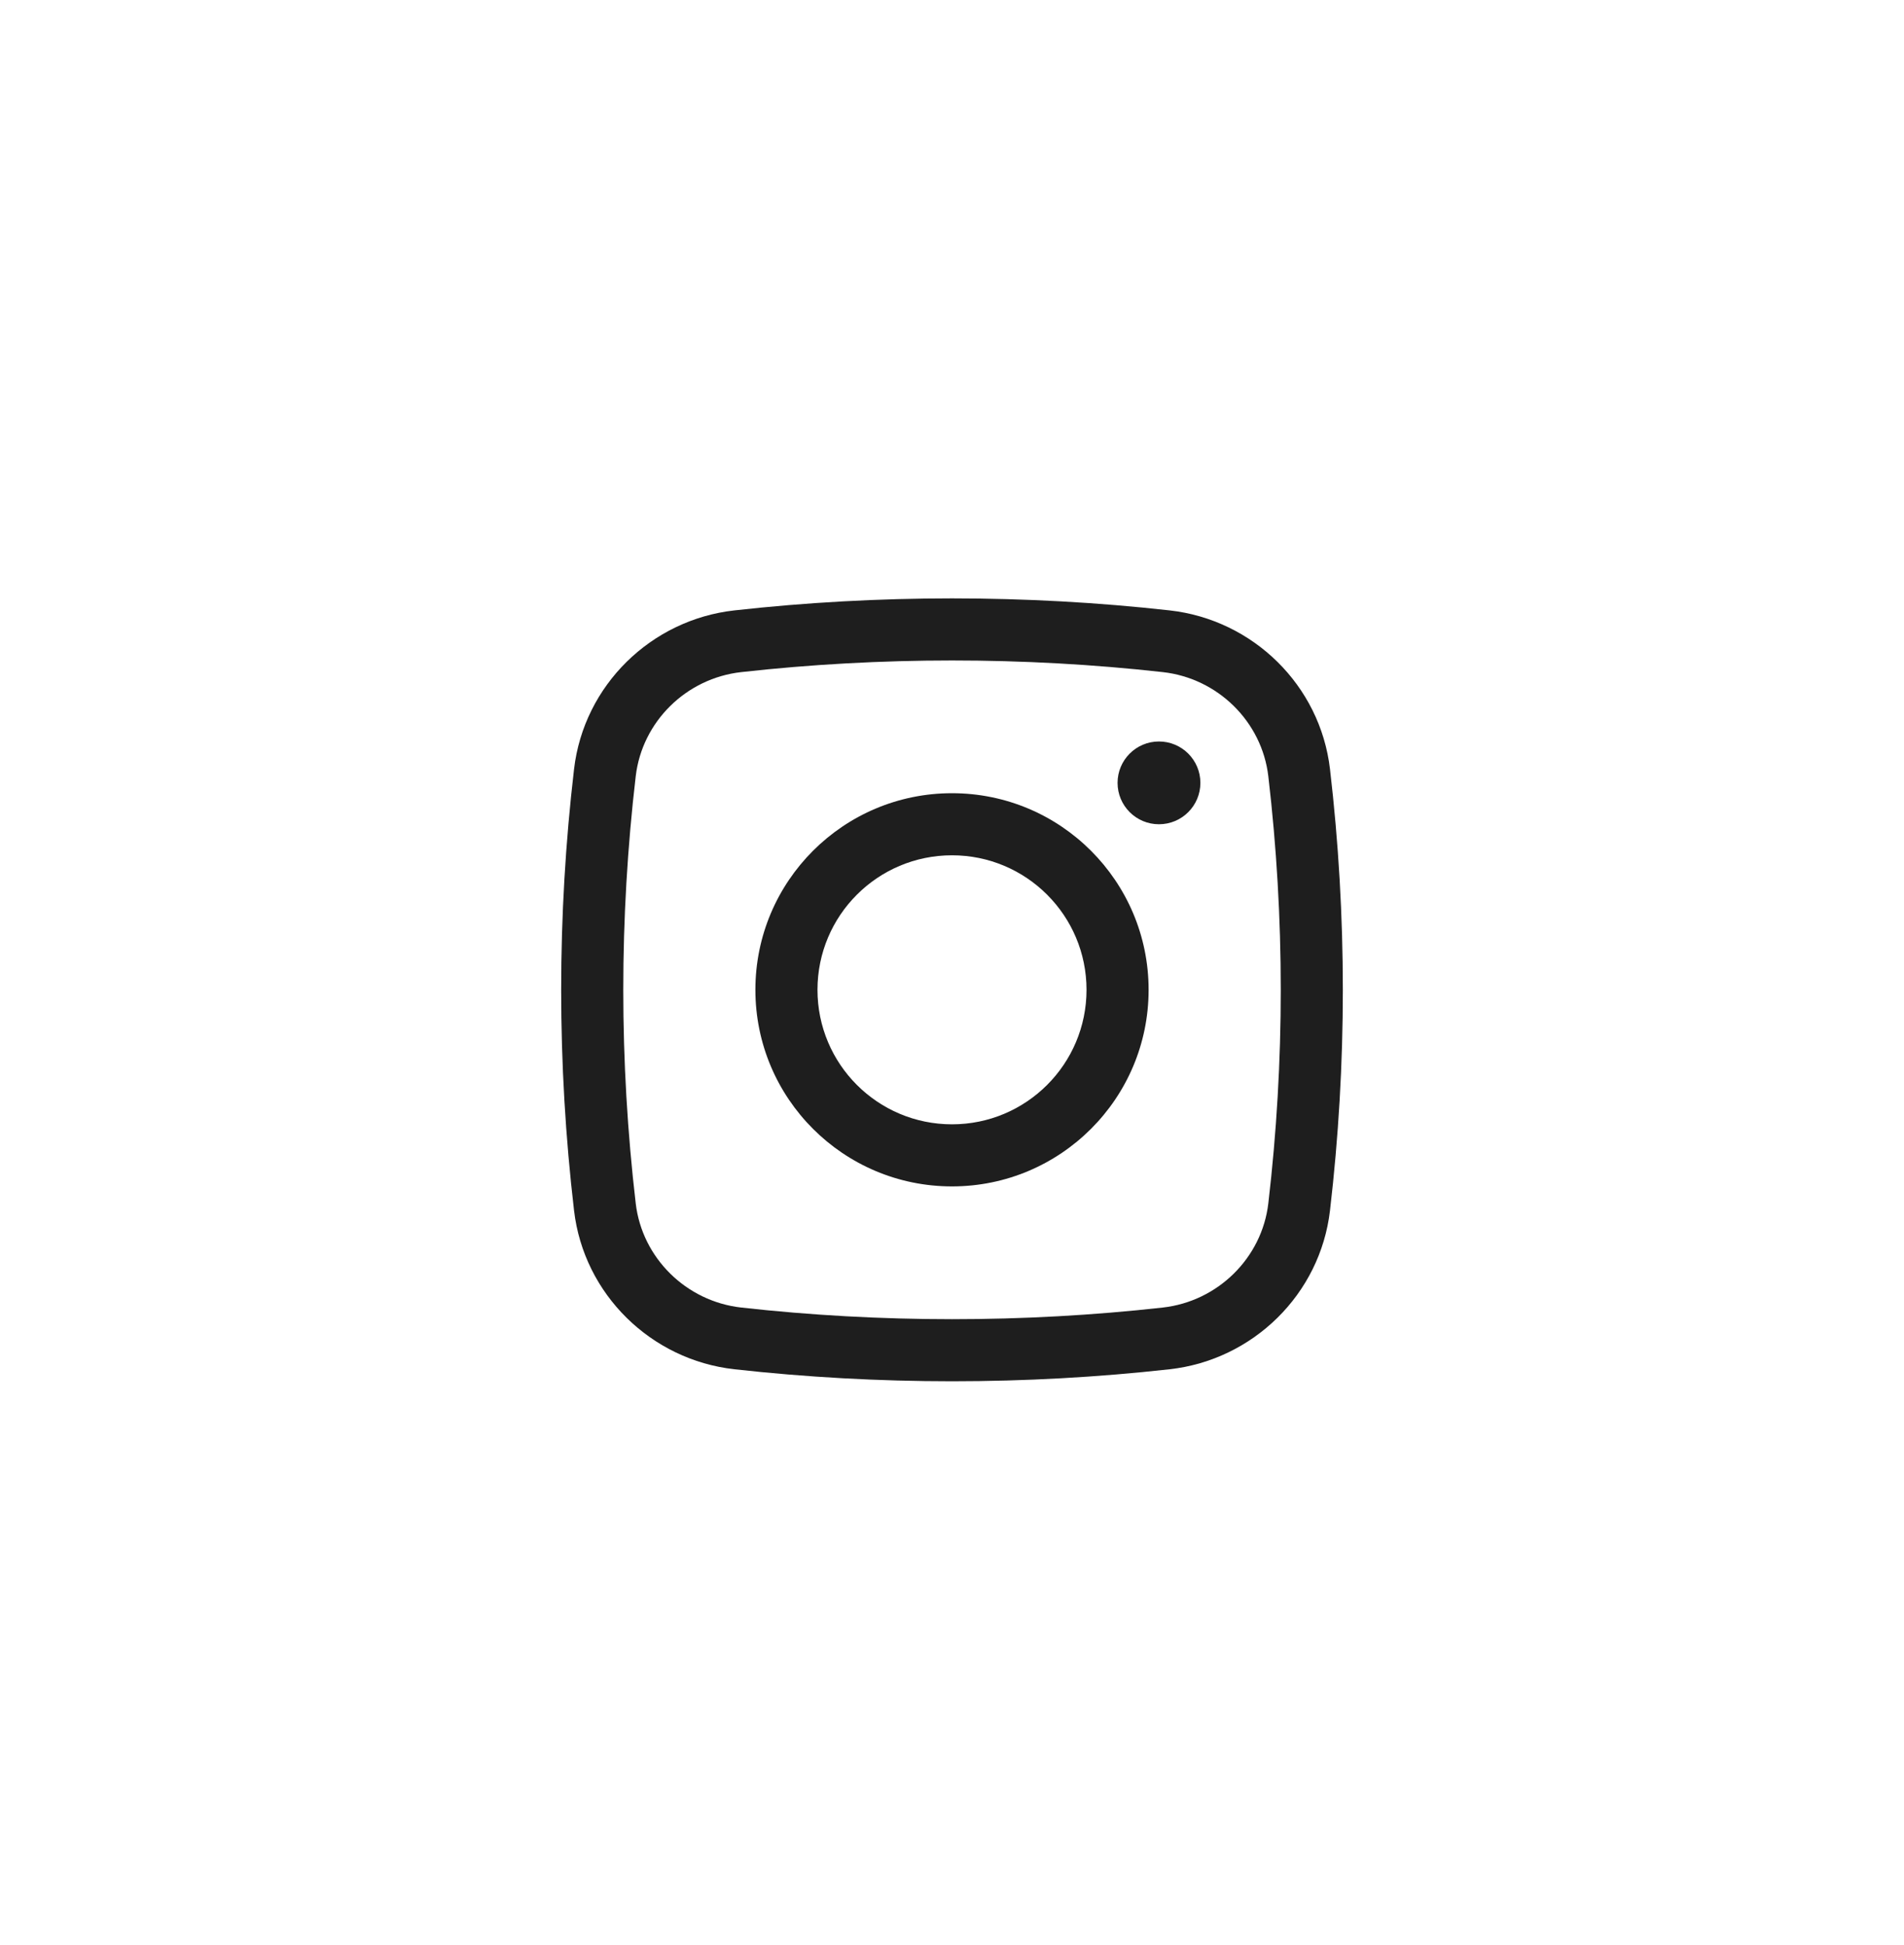
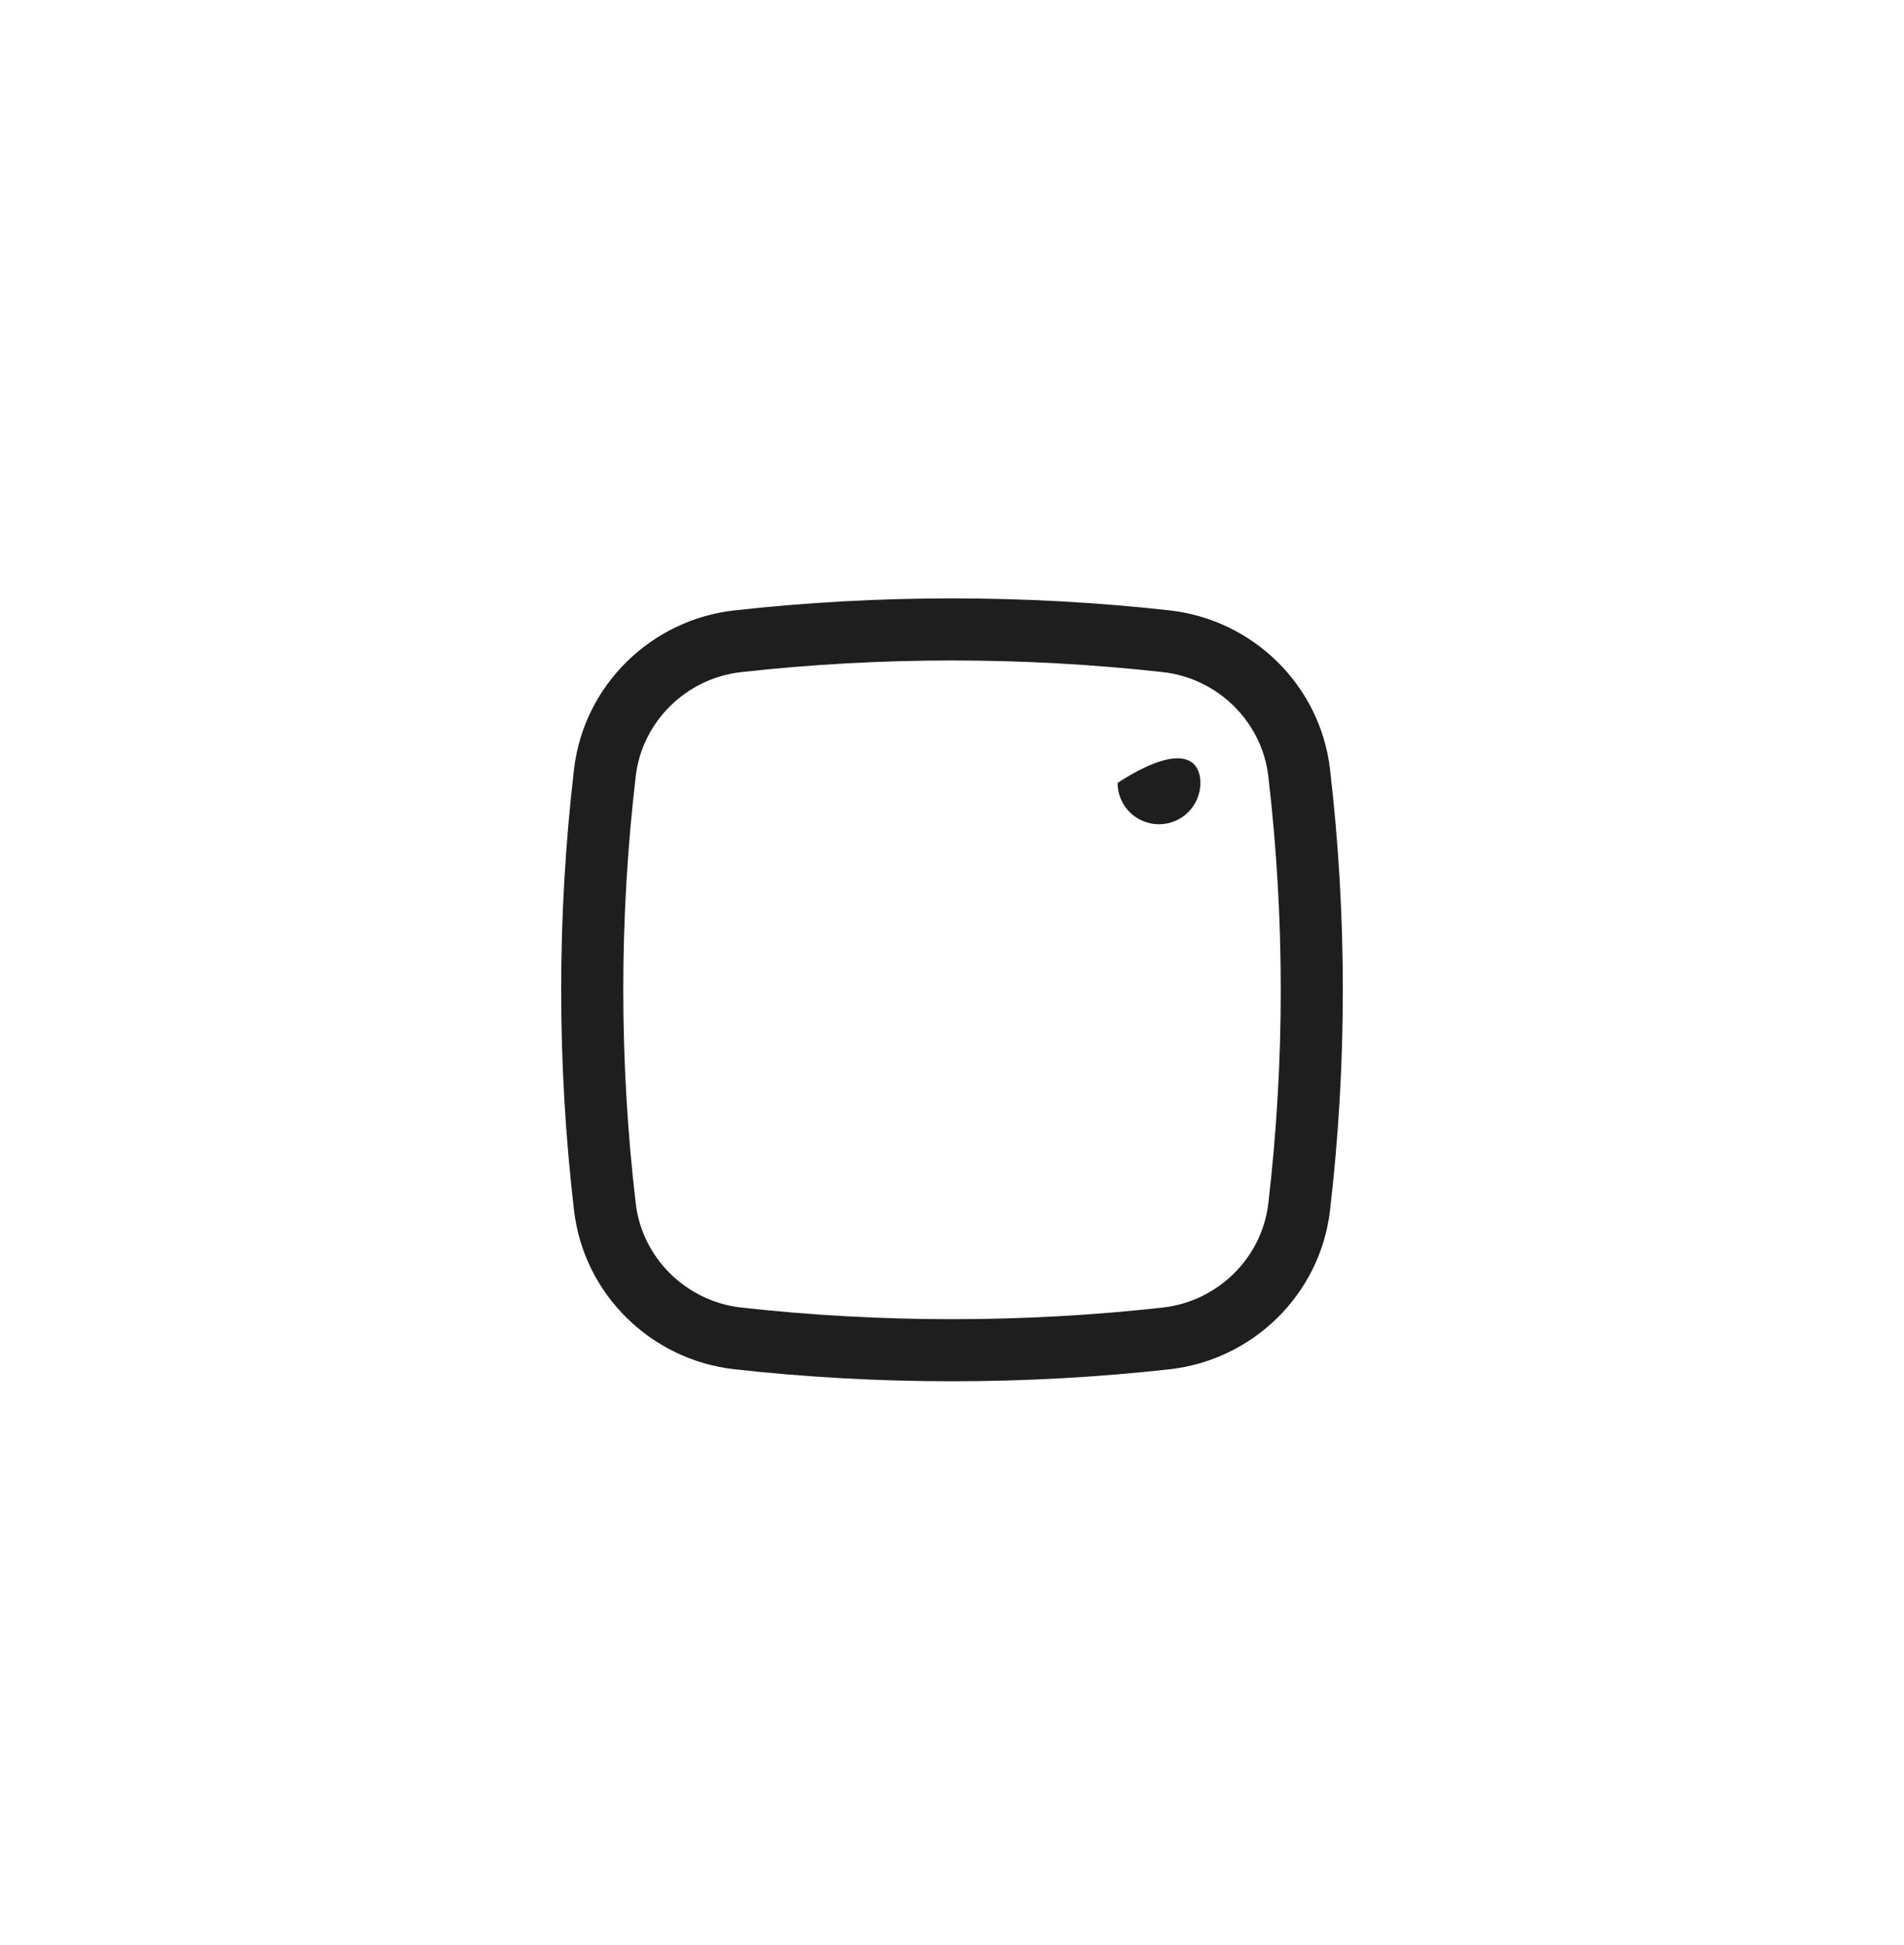
<svg xmlns="http://www.w3.org/2000/svg" width="46" height="47" viewBox="0 0 46 47" fill="none">
-   <path d="M27 18.915C27 18.363 27.448 17.915 28 17.915C28.553 17.915 29.001 18.363 29.001 18.915C29.001 19.468 28.553 19.915 28 19.915C27.448 19.915 27 19.468 27 18.915Z" fill="#1E1E1E" />
-   <path fill-rule="evenodd" clip-rule="evenodd" d="M23 19.165C20.377 19.165 18.25 21.292 18.25 23.915C18.25 26.539 20.377 28.665 23 28.665C25.624 28.665 27.75 26.539 27.75 23.915C27.75 21.292 25.624 19.165 23 19.165ZM19.75 23.915C19.75 22.12 21.205 20.665 23 20.665C24.795 20.665 26.25 22.12 26.25 23.915C26.25 25.71 24.795 27.165 23 27.165C21.205 27.165 19.75 25.71 19.75 23.915Z" fill="#1E1E1E" />
+   <path d="M27 18.915C28.553 17.915 29.001 18.363 29.001 18.915C29.001 19.468 28.553 19.915 28 19.915C27.448 19.915 27 19.468 27 18.915Z" fill="#1E1E1E" />
  <path fill-rule="evenodd" clip-rule="evenodd" d="M28.259 14.748C24.792 14.361 21.209 14.361 17.742 14.748C15.73 14.973 14.106 16.558 13.869 18.581C13.454 22.125 13.454 25.706 13.869 29.25C14.106 31.273 15.73 32.858 17.742 33.083C21.209 33.47 24.792 33.47 28.259 33.083C30.271 32.858 31.895 31.273 32.132 29.25C32.546 25.706 32.546 22.125 32.132 18.581C31.895 16.558 30.271 14.973 28.259 14.748ZM17.909 16.239C21.265 15.864 24.736 15.864 28.092 16.239C29.422 16.387 30.488 17.437 30.642 18.755C31.043 22.183 31.043 25.647 30.642 29.076C30.488 30.393 29.422 31.443 28.092 31.592C24.736 31.967 21.265 31.967 17.909 31.592C16.578 31.443 15.513 30.393 15.359 29.076C14.958 25.647 14.958 22.183 15.359 18.755C15.513 17.437 16.578 16.387 17.909 16.239Z" fill="#1E1E1E" />
</svg>